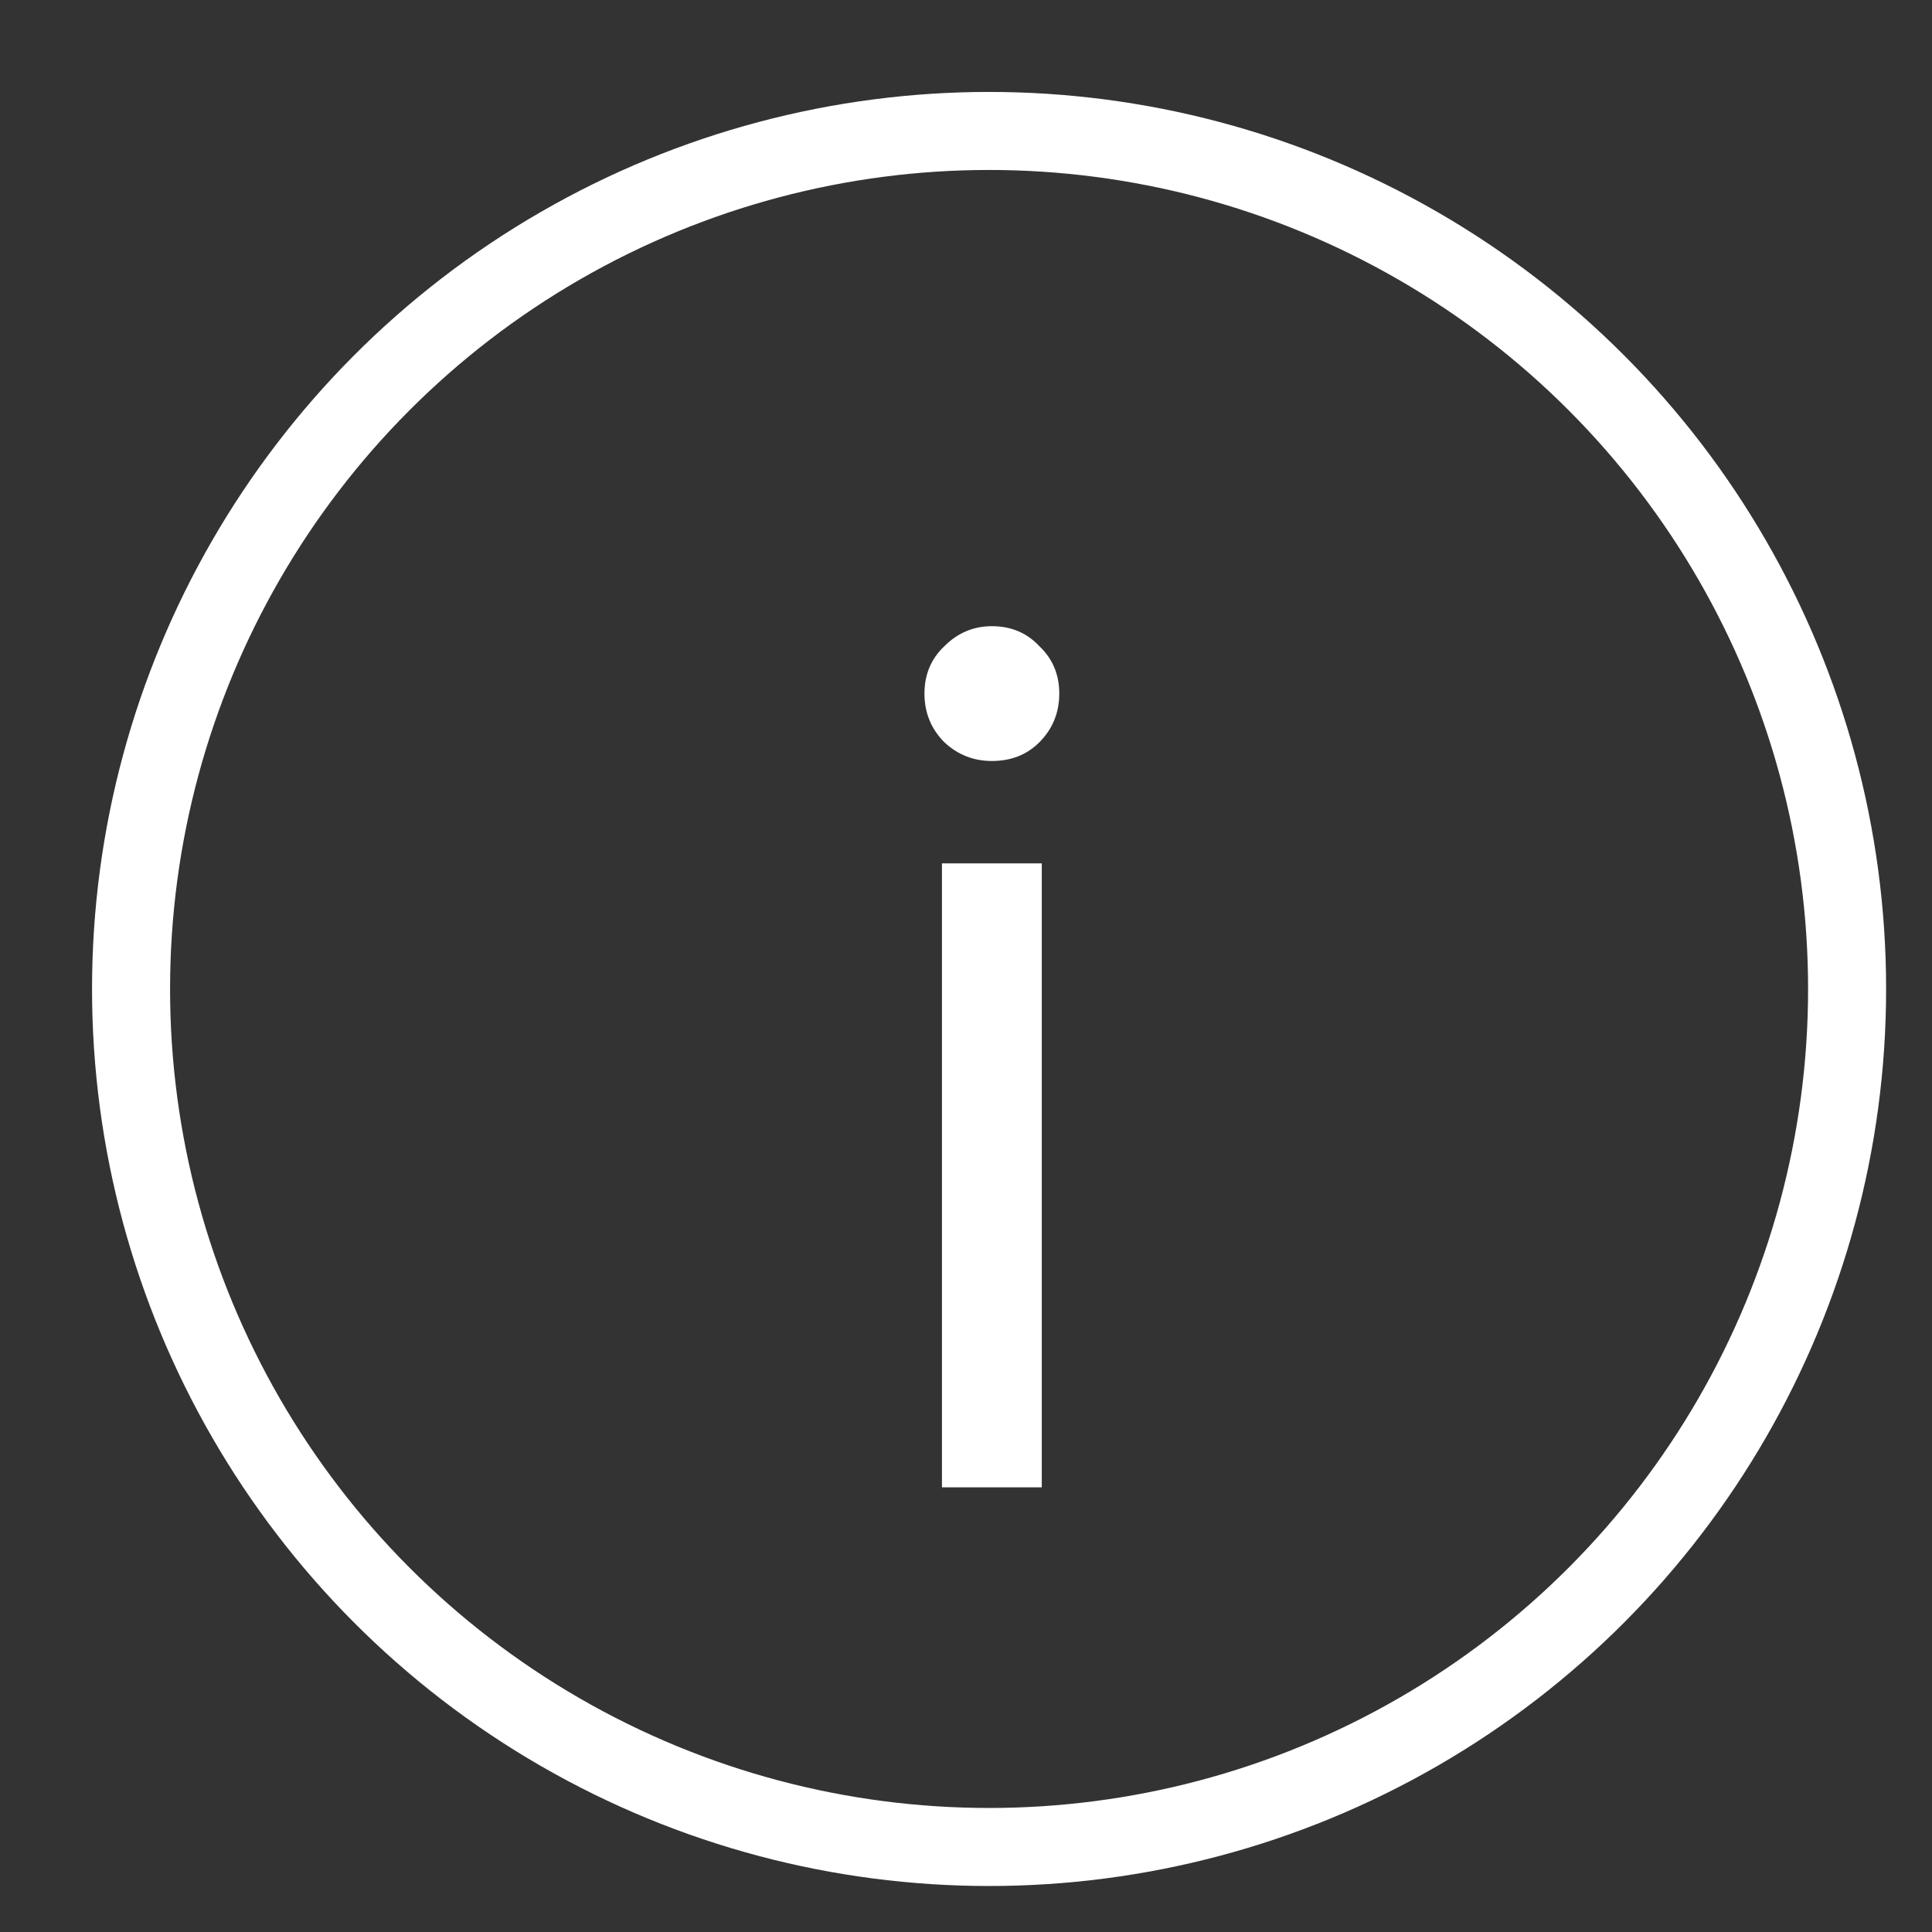
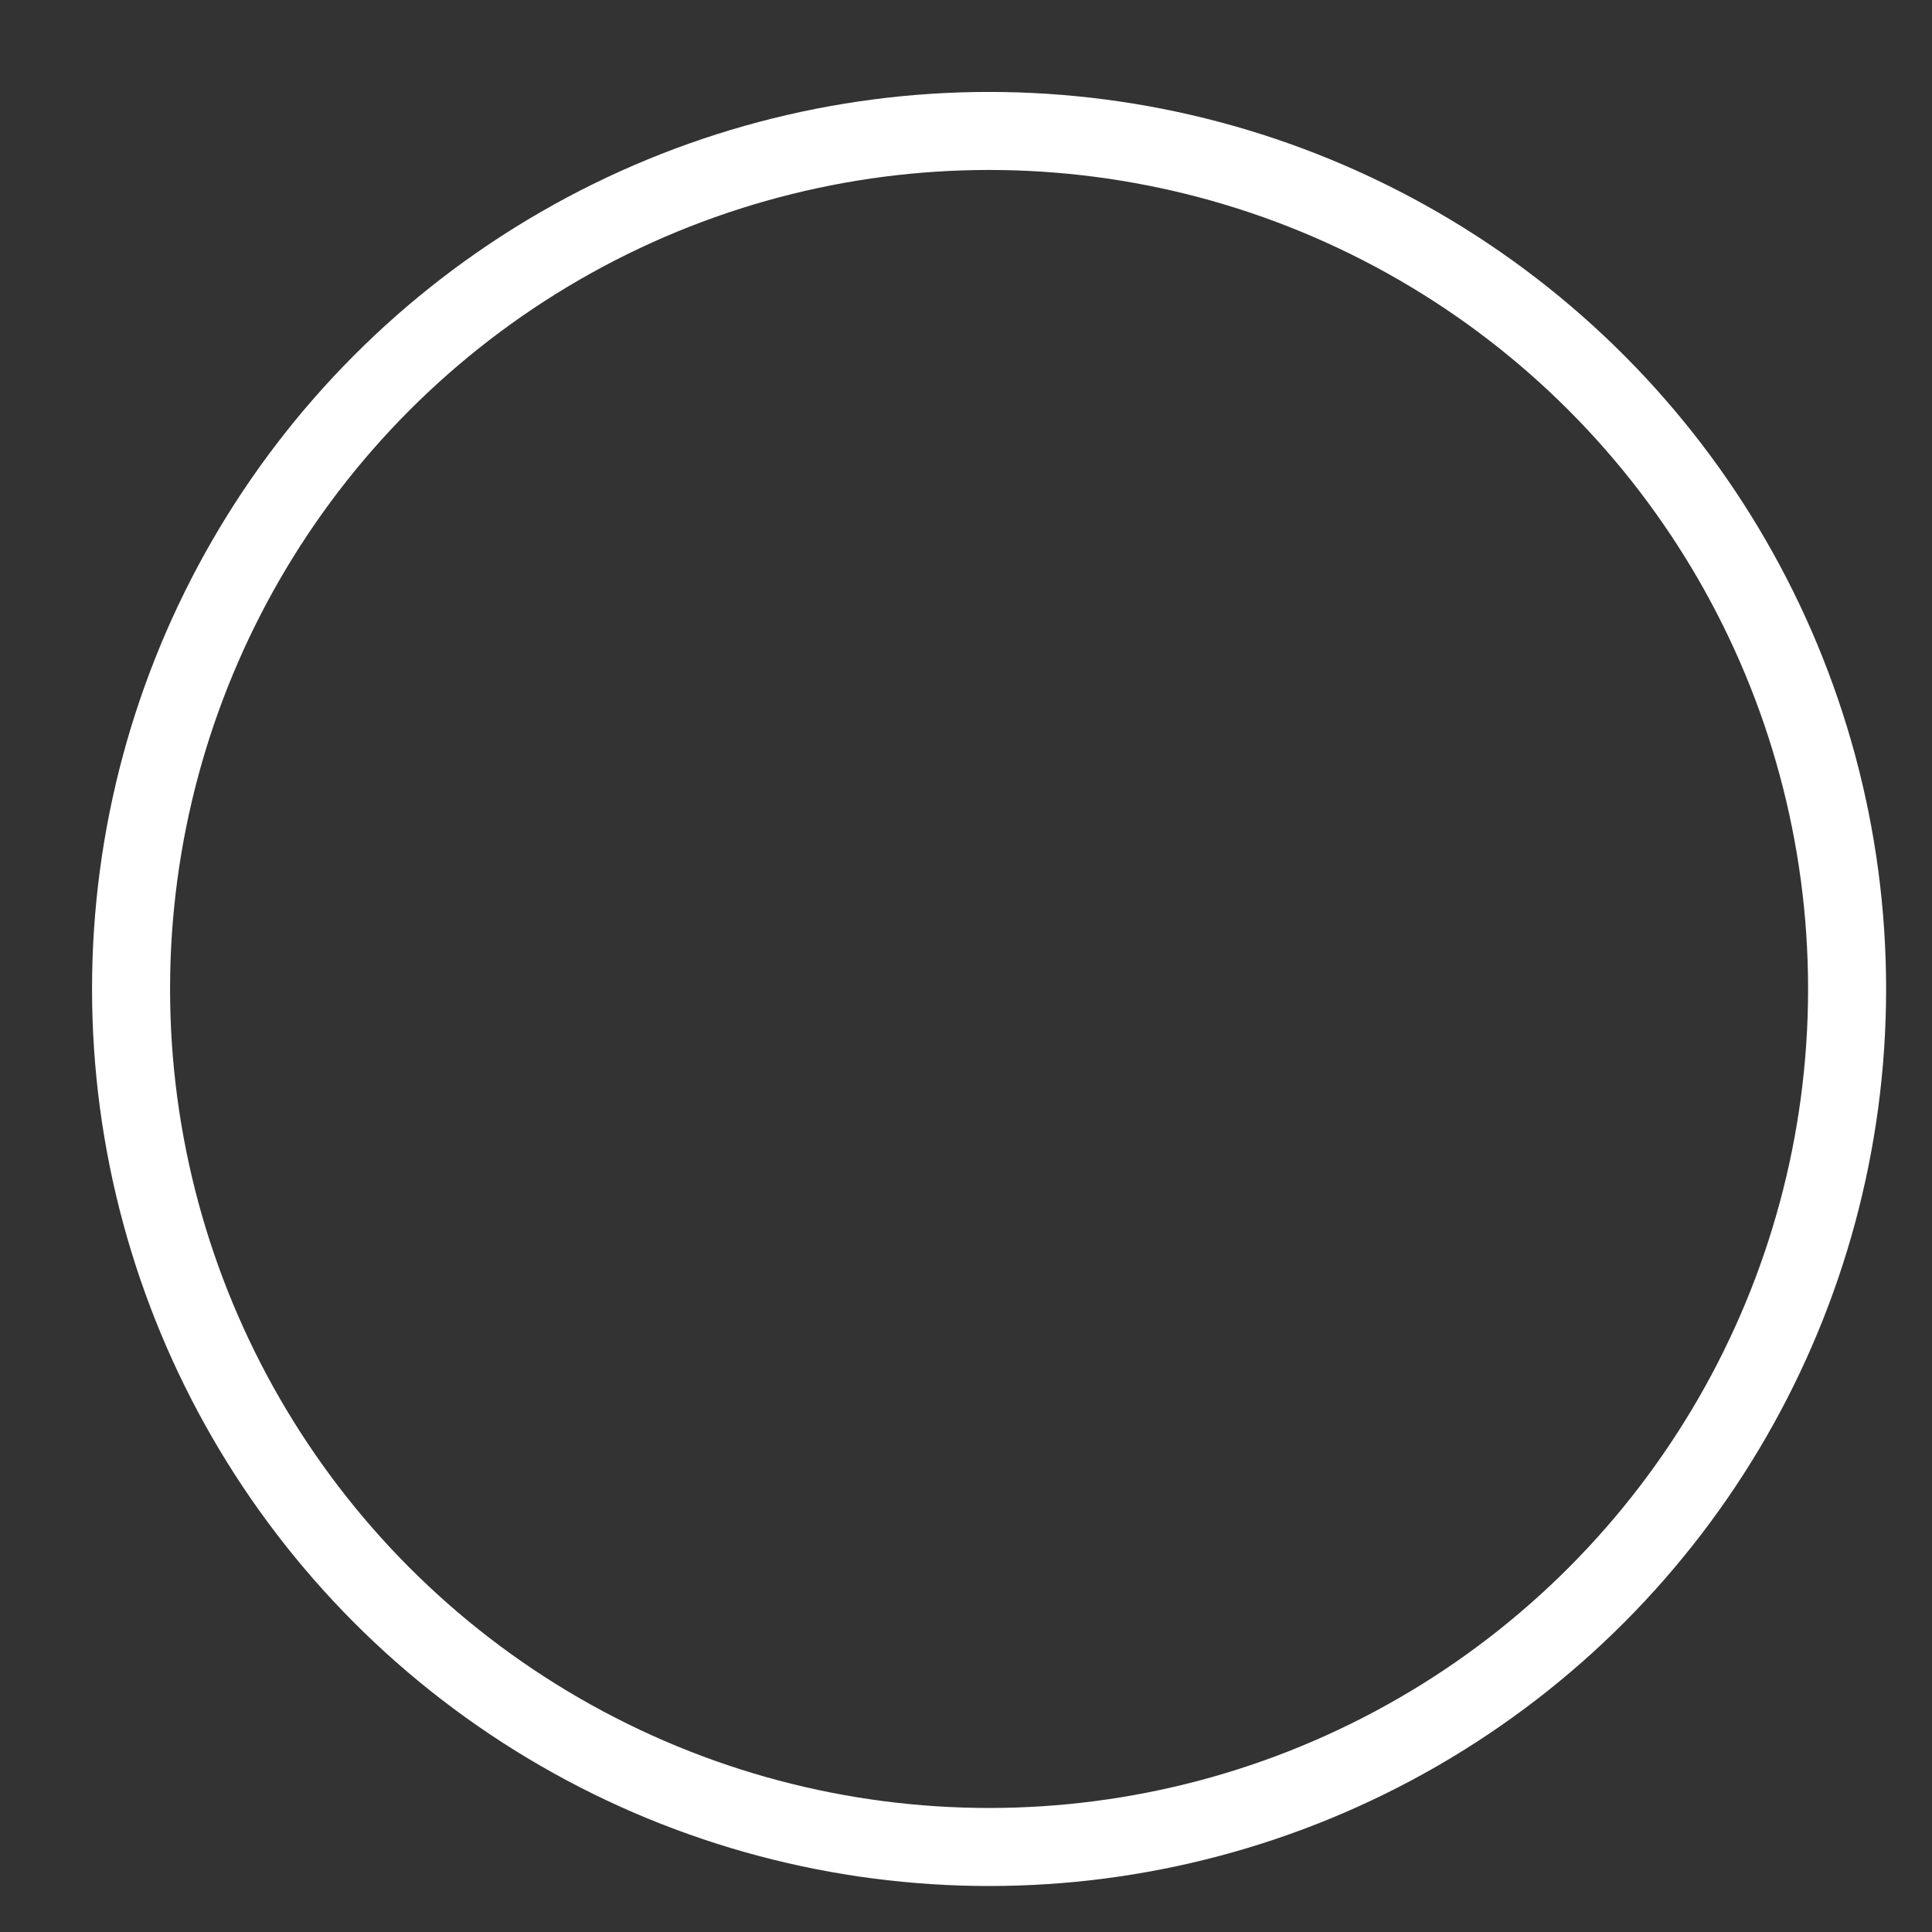
<svg xmlns="http://www.w3.org/2000/svg" width="18" height="18" viewBox="0 0 18 18" fill="none">
  <rect x="0" y="0" width="18" height="18" fill="#333333" stroke="none" />
-   <path d="M8.799 6.916C8.675 6.792 8.613 6.64 8.613 6.462C8.613 6.284 8.675 6.137 8.799 6.02C8.923 5.896 9.071 5.834 9.241 5.834C9.42 5.834 9.567 5.896 9.683 6.02C9.807 6.137 9.869 6.284 9.869 6.462C9.869 6.64 9.807 6.792 9.683 6.916C9.567 7.032 9.42 7.09 9.241 7.09C9.071 7.09 8.923 7.032 8.799 6.916ZM8.776 13.857V8.044H9.706V13.857H8.776Z" fill="white" />
  <circle cx="9.215" cy="9.214" r="7.994" stroke="white" stroke-width="0.727" />
</svg>